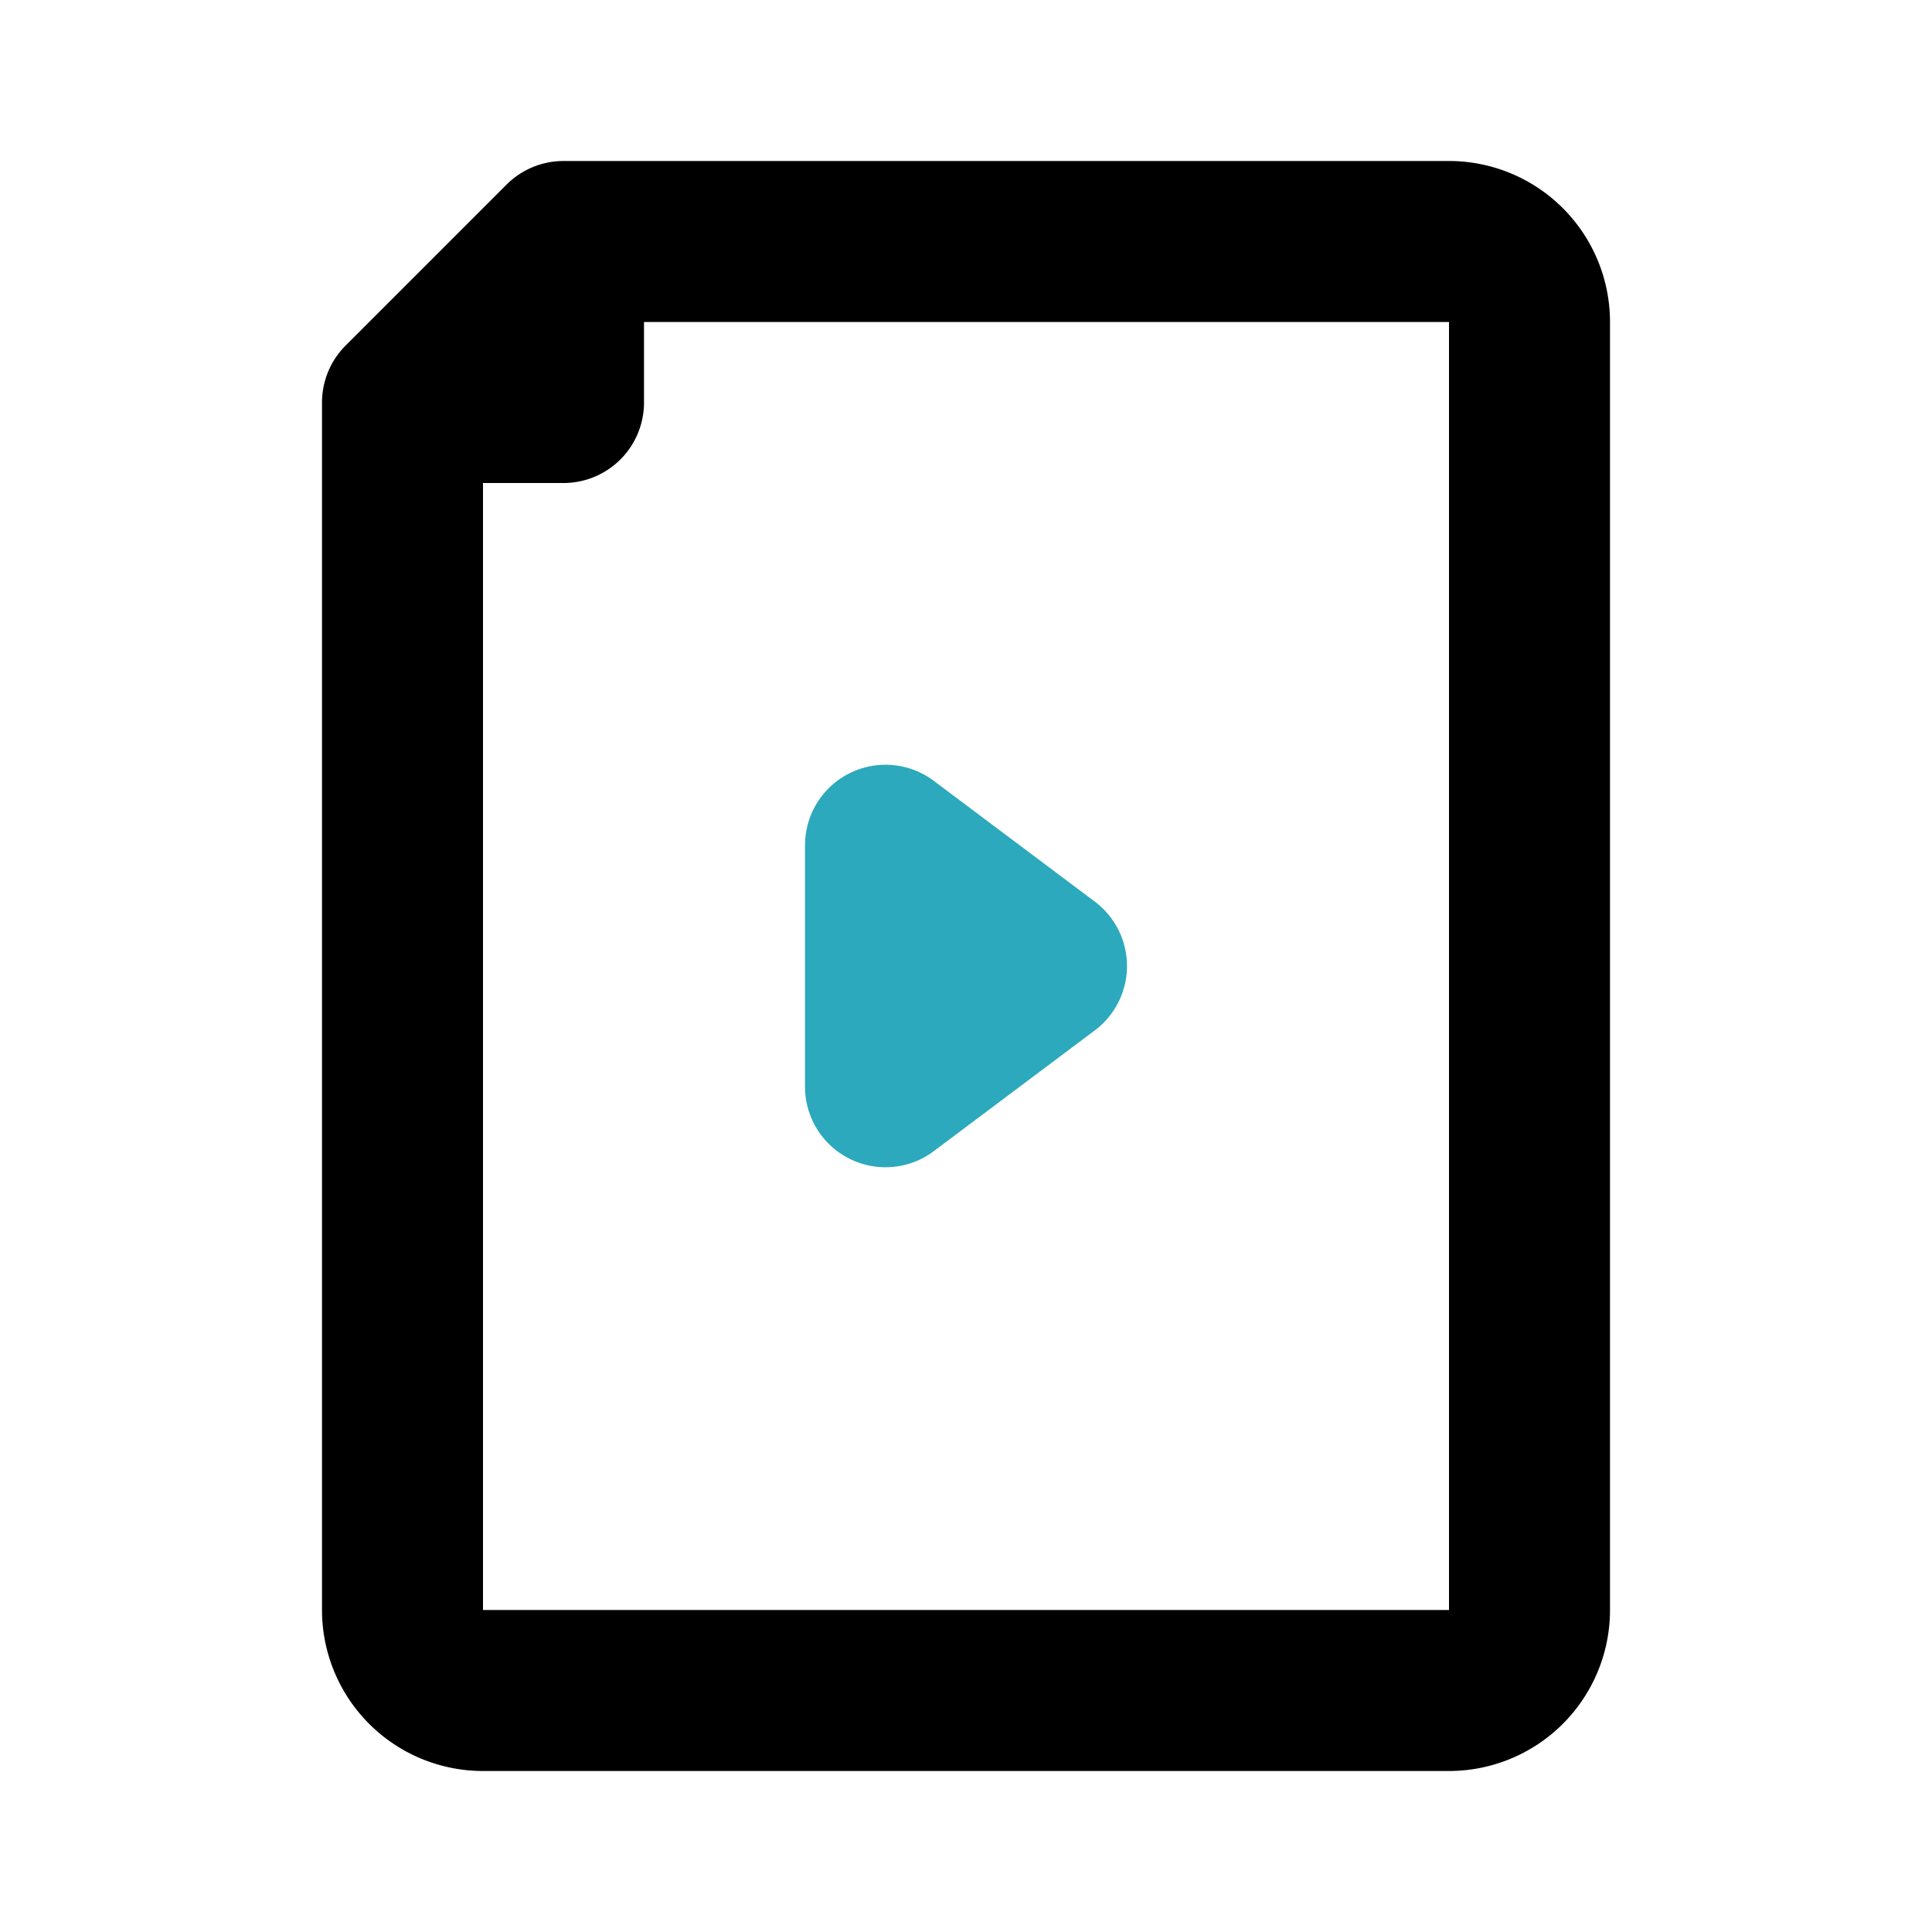
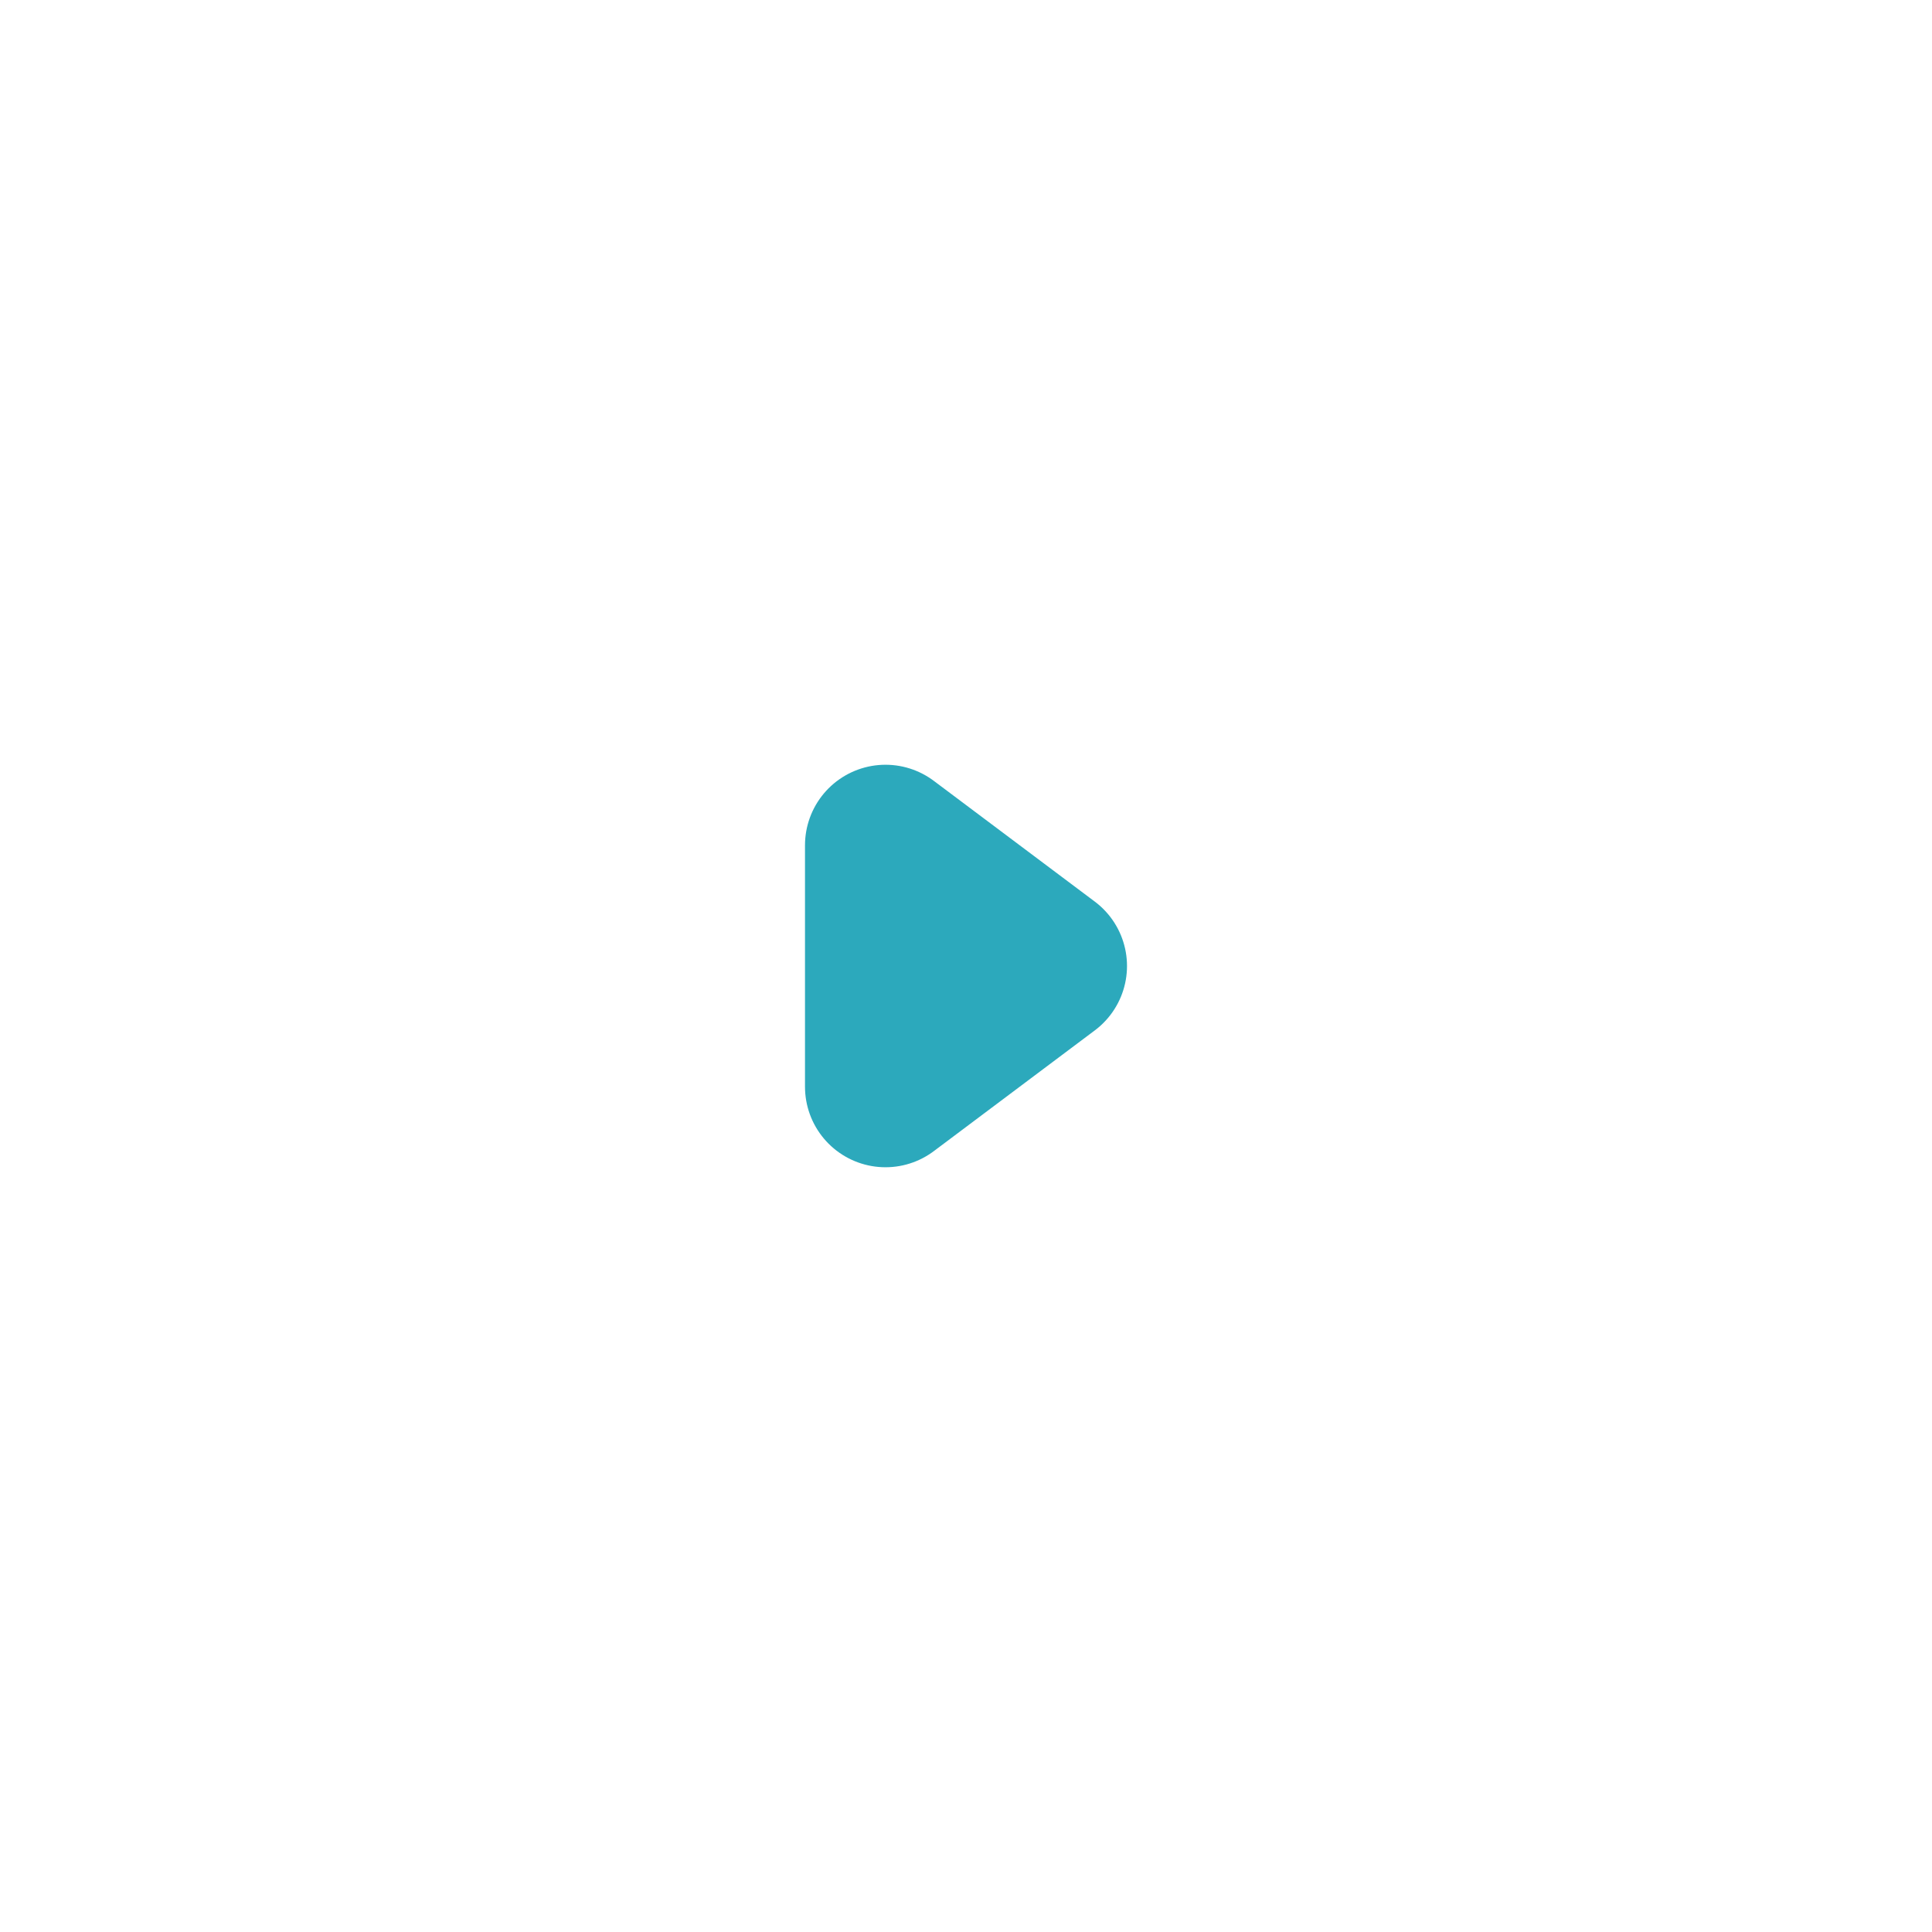
<svg xmlns="http://www.w3.org/2000/svg" fill="#000000" width="800px" height="800px" viewBox="0 0 24 24" id="file-video-3" data-name="Line Color" class="icon line-color">
  <polygon id="secondary" points="13 12 11 10.5 11 13.5 13 12" style="fill: none; stroke: rgb(44, 169, 188); stroke-linecap: round; stroke-linejoin: round; stroke-width: 2;" />
-   <path id="primary" d="M7,3H18a1,1,0,0,1,1,1V20a1,1,0,0,1-1,1H6a1,1,0,0,1-1-1V5ZM5,5H7V3Z" style="fill: none; stroke: rgb(0, 0, 0); stroke-linecap: round; stroke-linejoin: round; stroke-width: 2;" />
</svg>